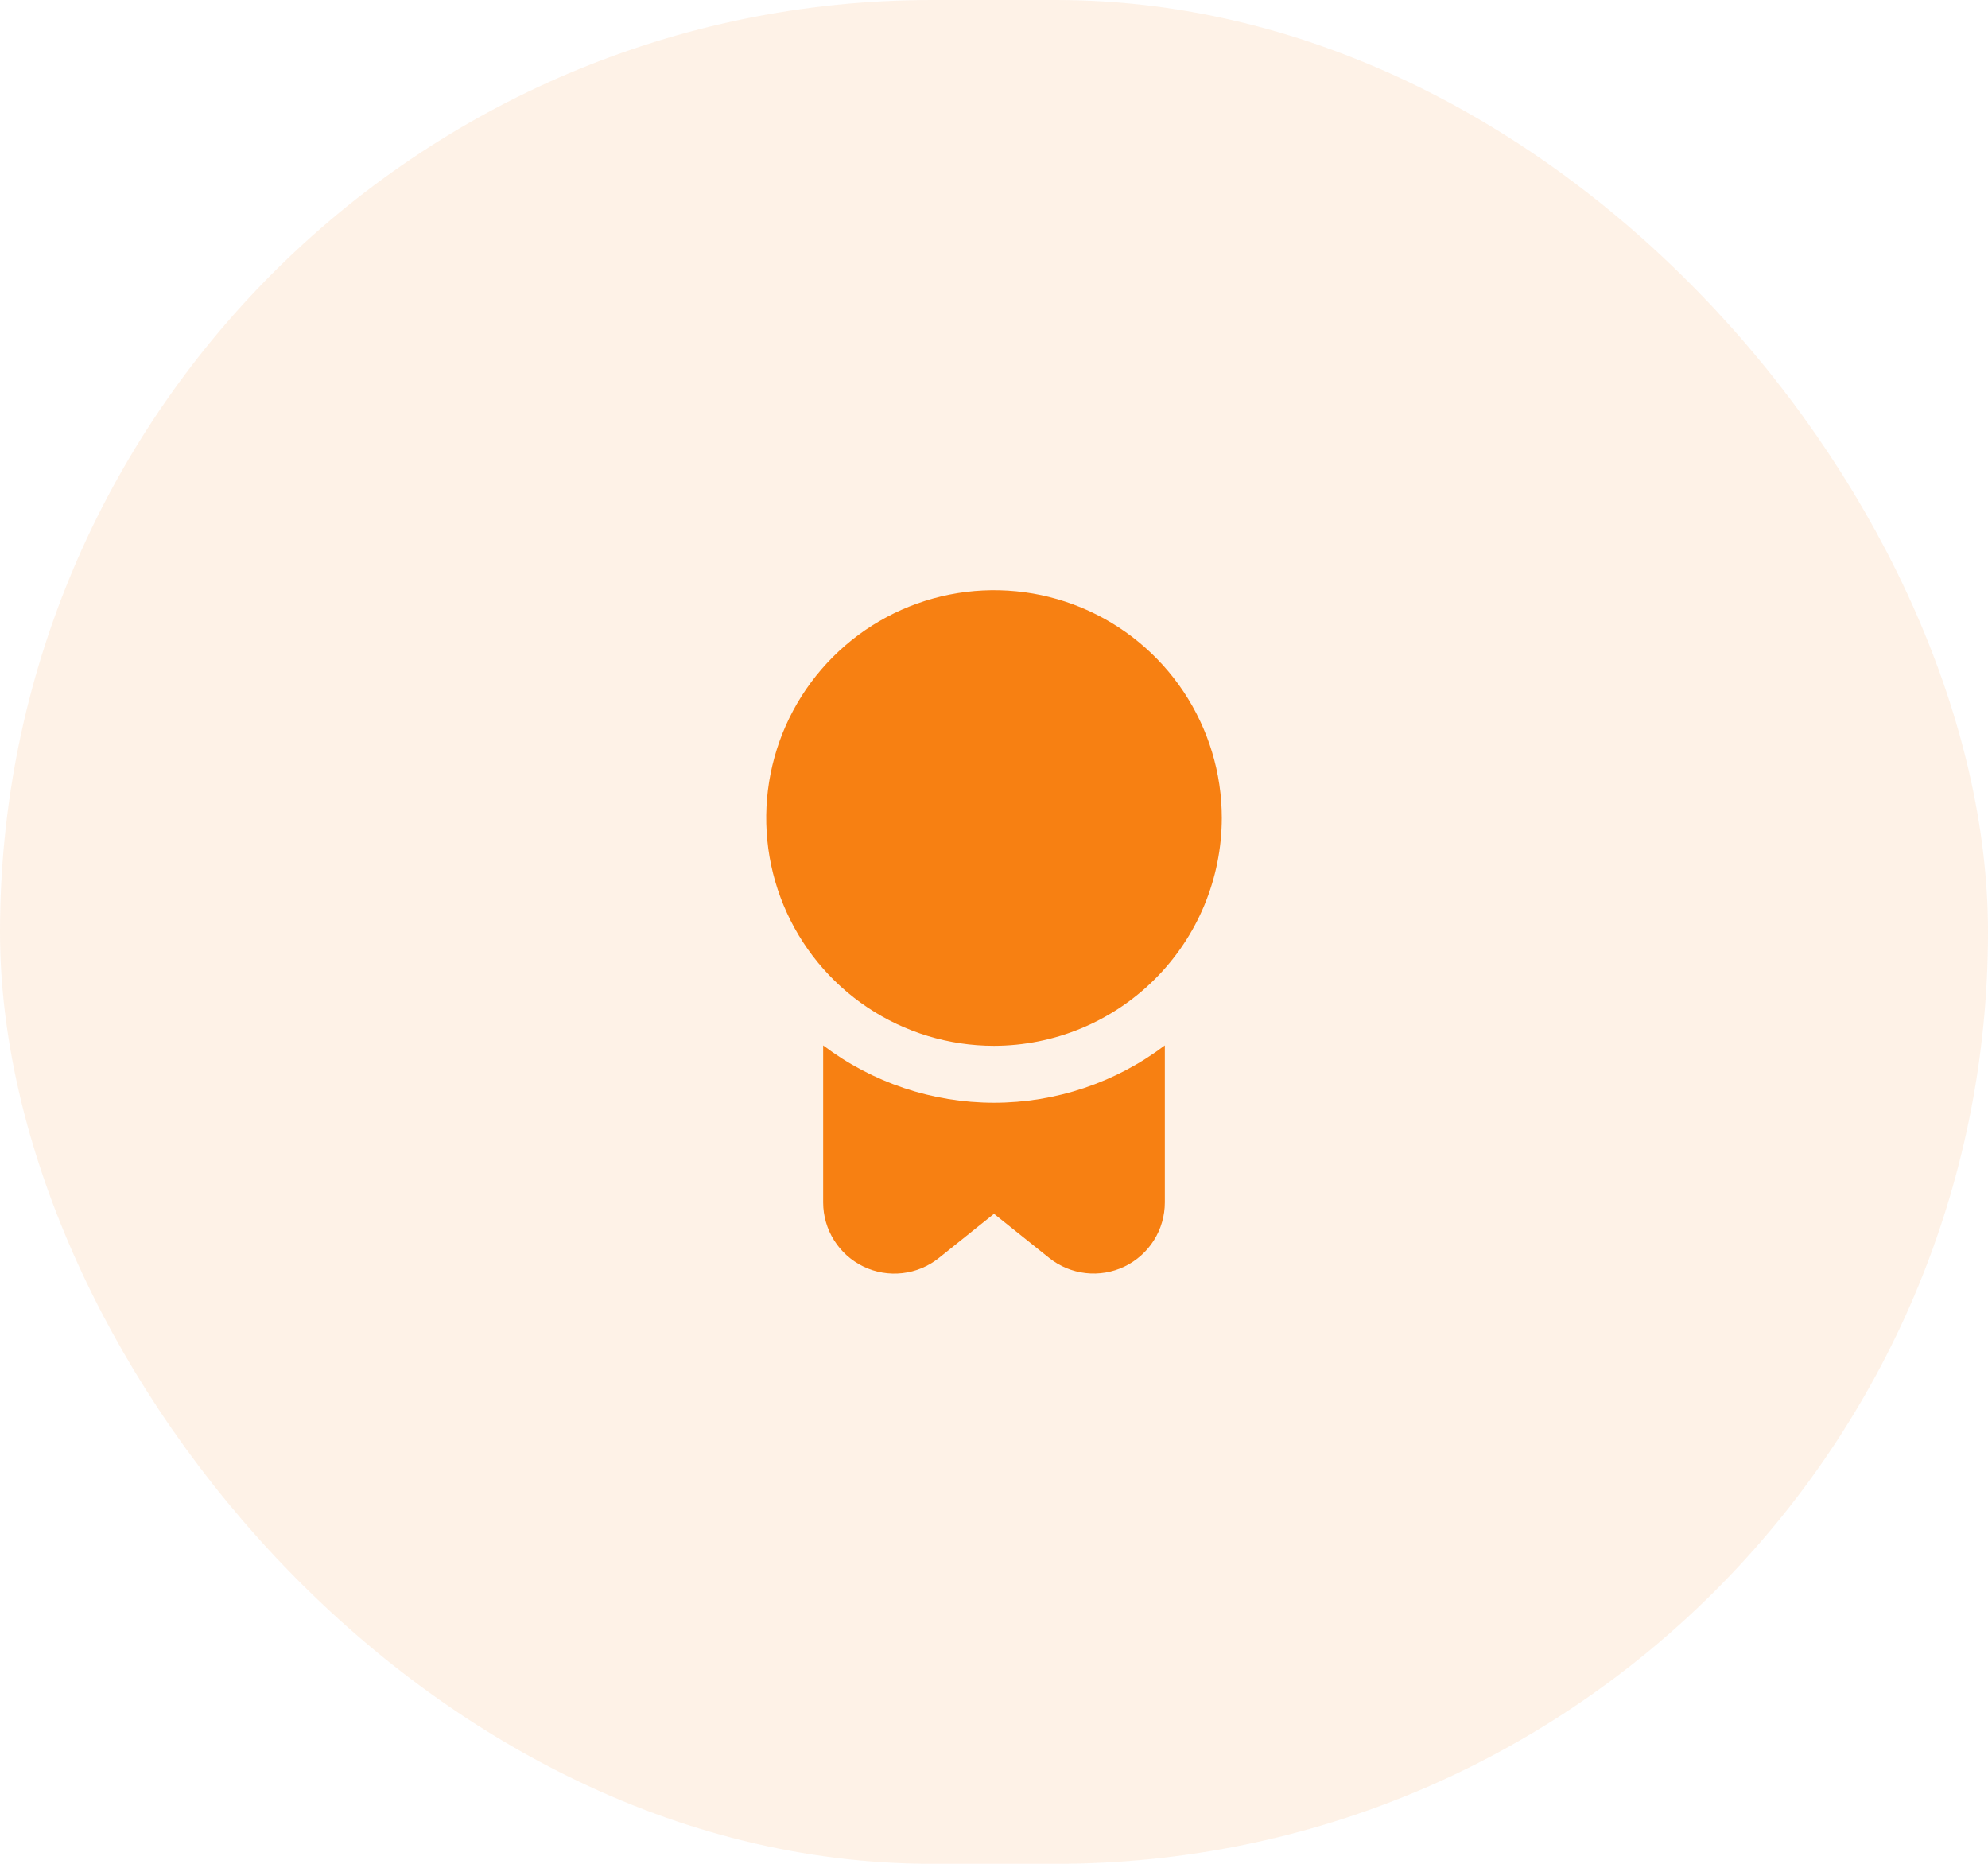
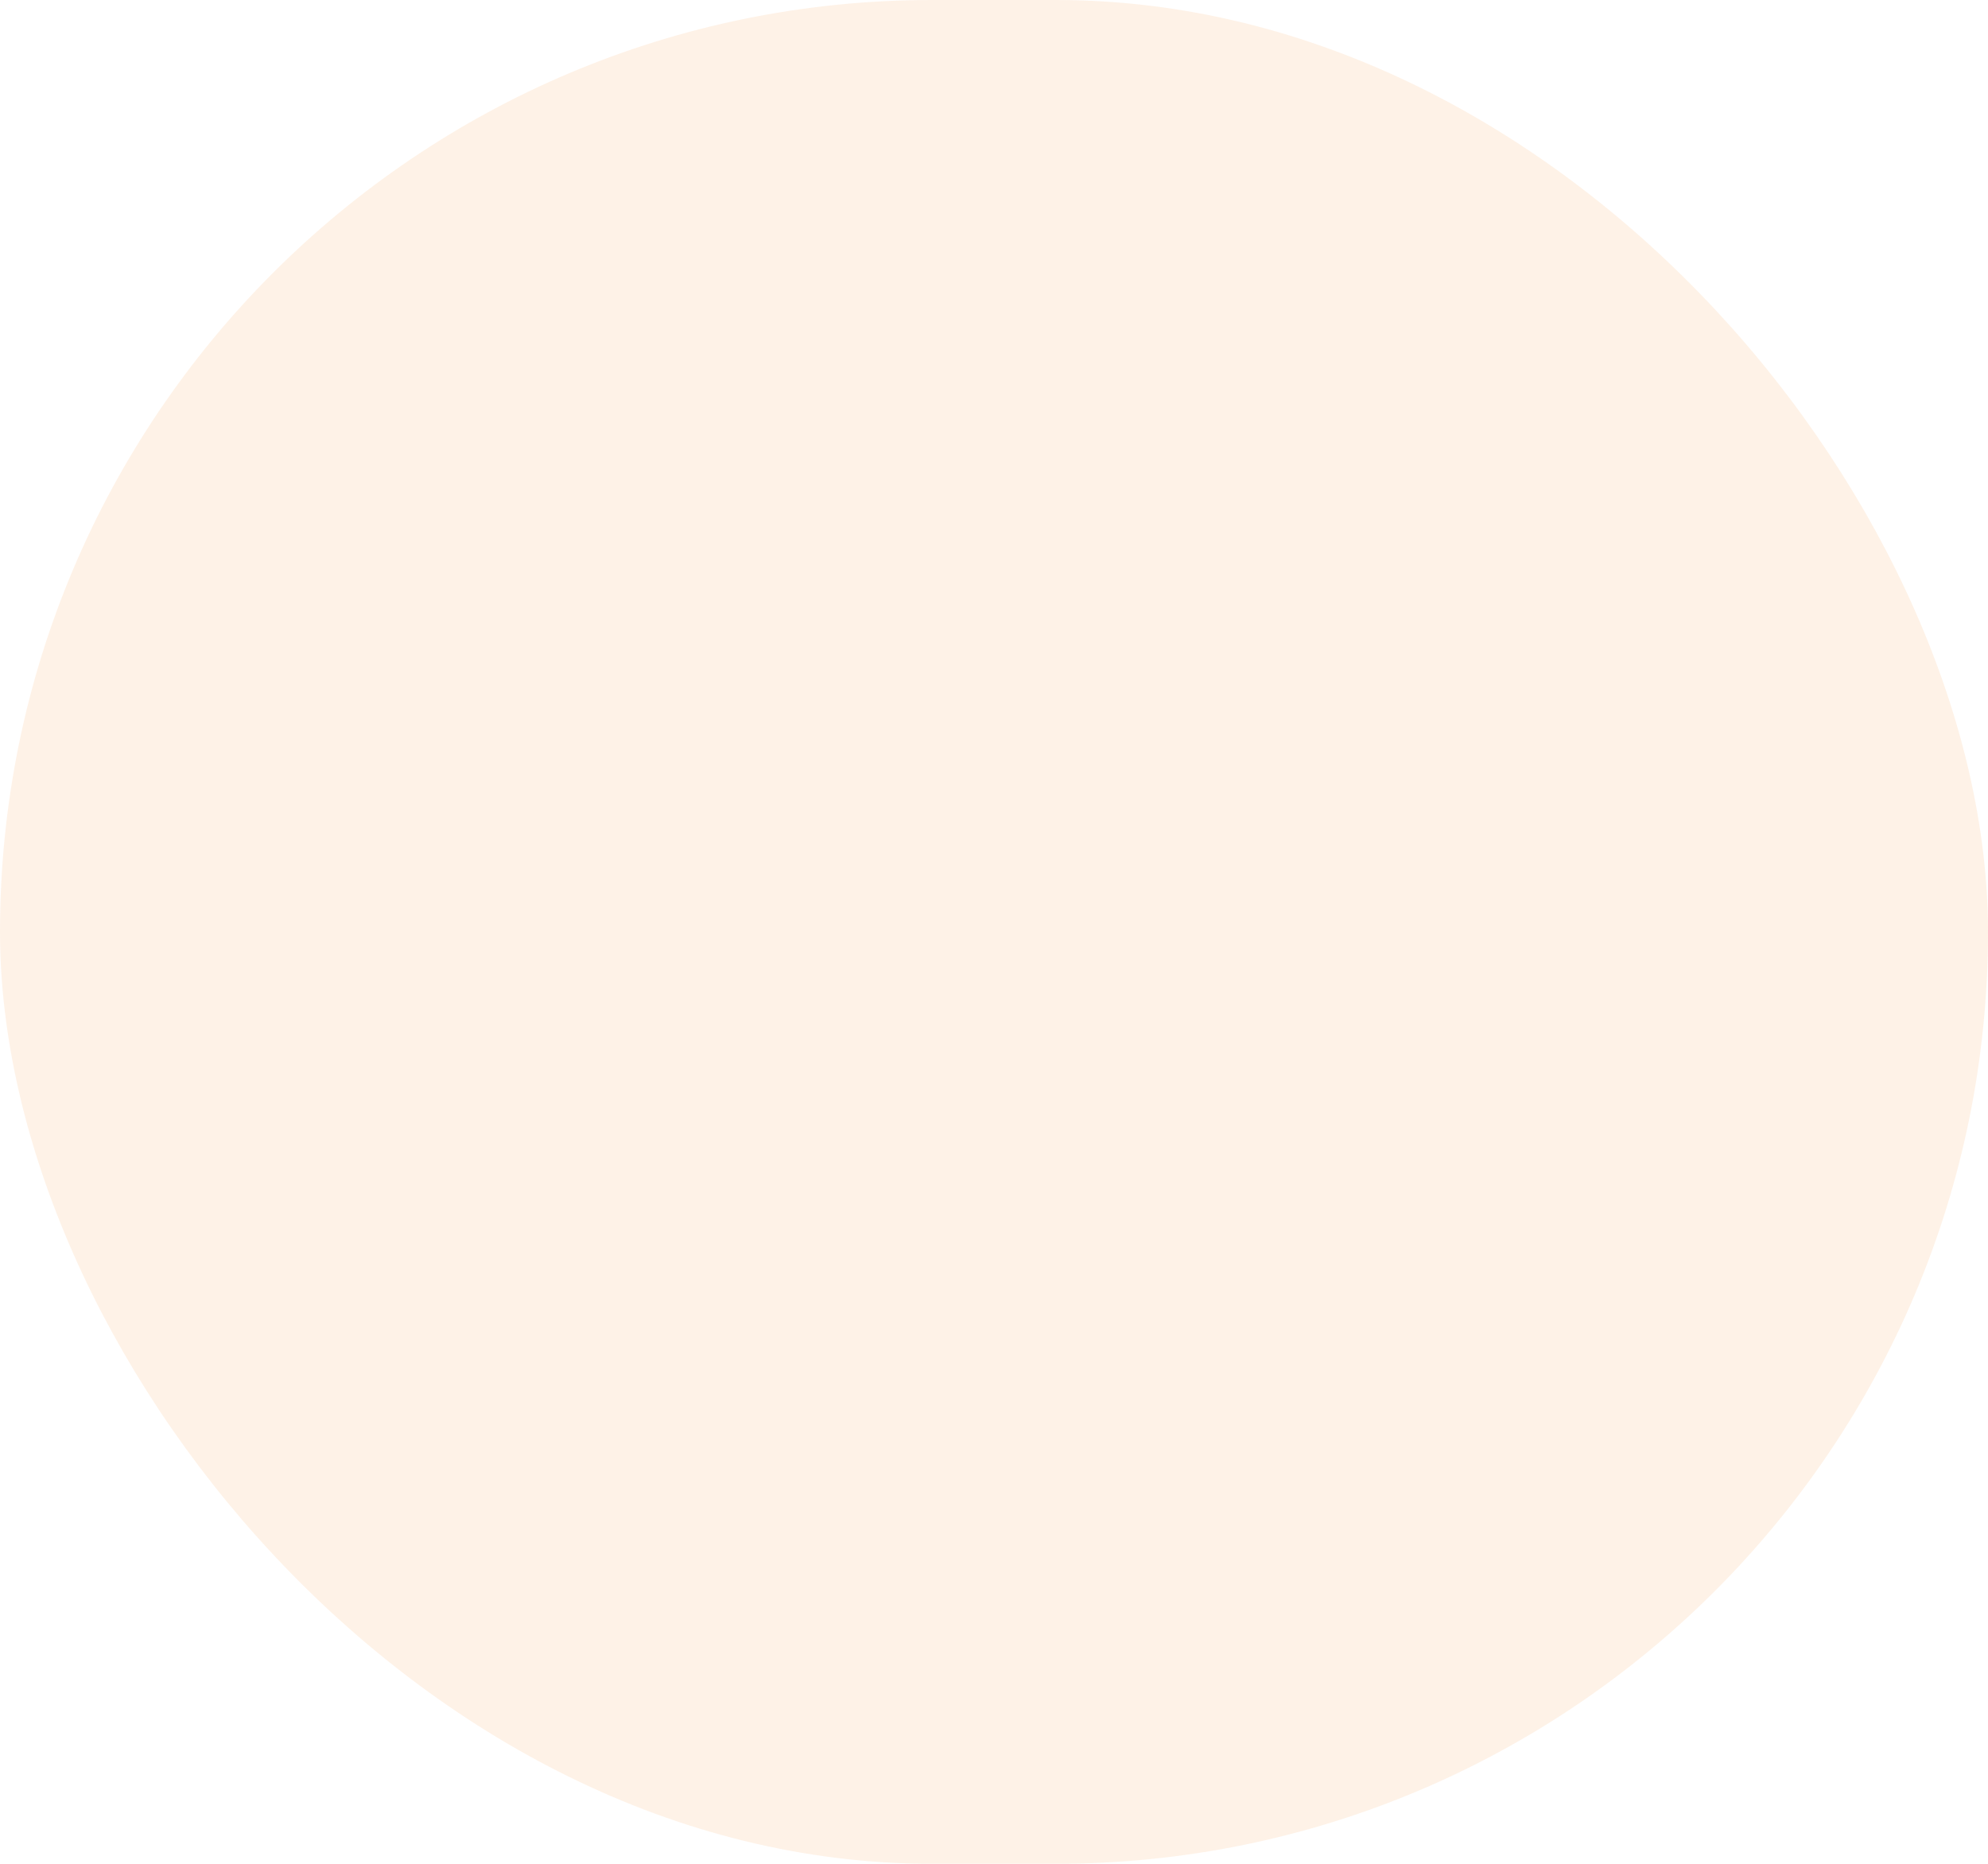
<svg xmlns="http://www.w3.org/2000/svg" width="64" height="60" viewBox="0 0 64 60" fill="none">
  <rect opacity="0.1" width="64" height="60" rx="30" fill="#F78012" />
  <g clip-path="url(#clip0_2_257)">
-     <path d="M32 33.667C30.55 33.667 29.132 33.237 27.926 32.431C26.72 31.625 25.78 30.48 25.225 29.14C24.67 27.8 24.525 26.325 24.808 24.903C25.091 23.48 25.789 22.174 26.815 21.148C27.84 20.122 29.147 19.424 30.57 19.141C31.992 18.858 33.467 19.003 34.807 19.558C36.147 20.113 37.292 21.053 38.098 22.259C38.903 23.465 39.334 24.883 39.334 26.333C39.331 28.278 38.558 30.142 37.183 31.516C35.808 32.891 33.944 33.664 32 33.667ZM32 35.5C30.015 35.5 28.084 34.852 26.5 33.654V38.708C26.5 39.14 26.622 39.563 26.852 39.928C27.082 40.294 27.41 40.587 27.799 40.774C28.188 40.961 28.622 41.034 29.051 40.985C29.48 40.937 29.887 40.767 30.224 40.498L32 39.075L33.777 40.496C34.114 40.766 34.52 40.934 34.949 40.983C35.377 41.032 35.811 40.959 36.2 40.773C36.589 40.586 36.918 40.293 37.148 39.928C37.378 39.563 37.5 39.14 37.5 38.708V33.654C35.917 34.852 33.986 35.5 32 35.5Z" fill="#F78012" />
-   </g>
+     </g>
  <defs>
    <clipPath id="clip0_2_257">
      <rect width="22" height="22" fill="white" transform="translate(21 19)" />
    </clipPath>
  </defs>
</svg>